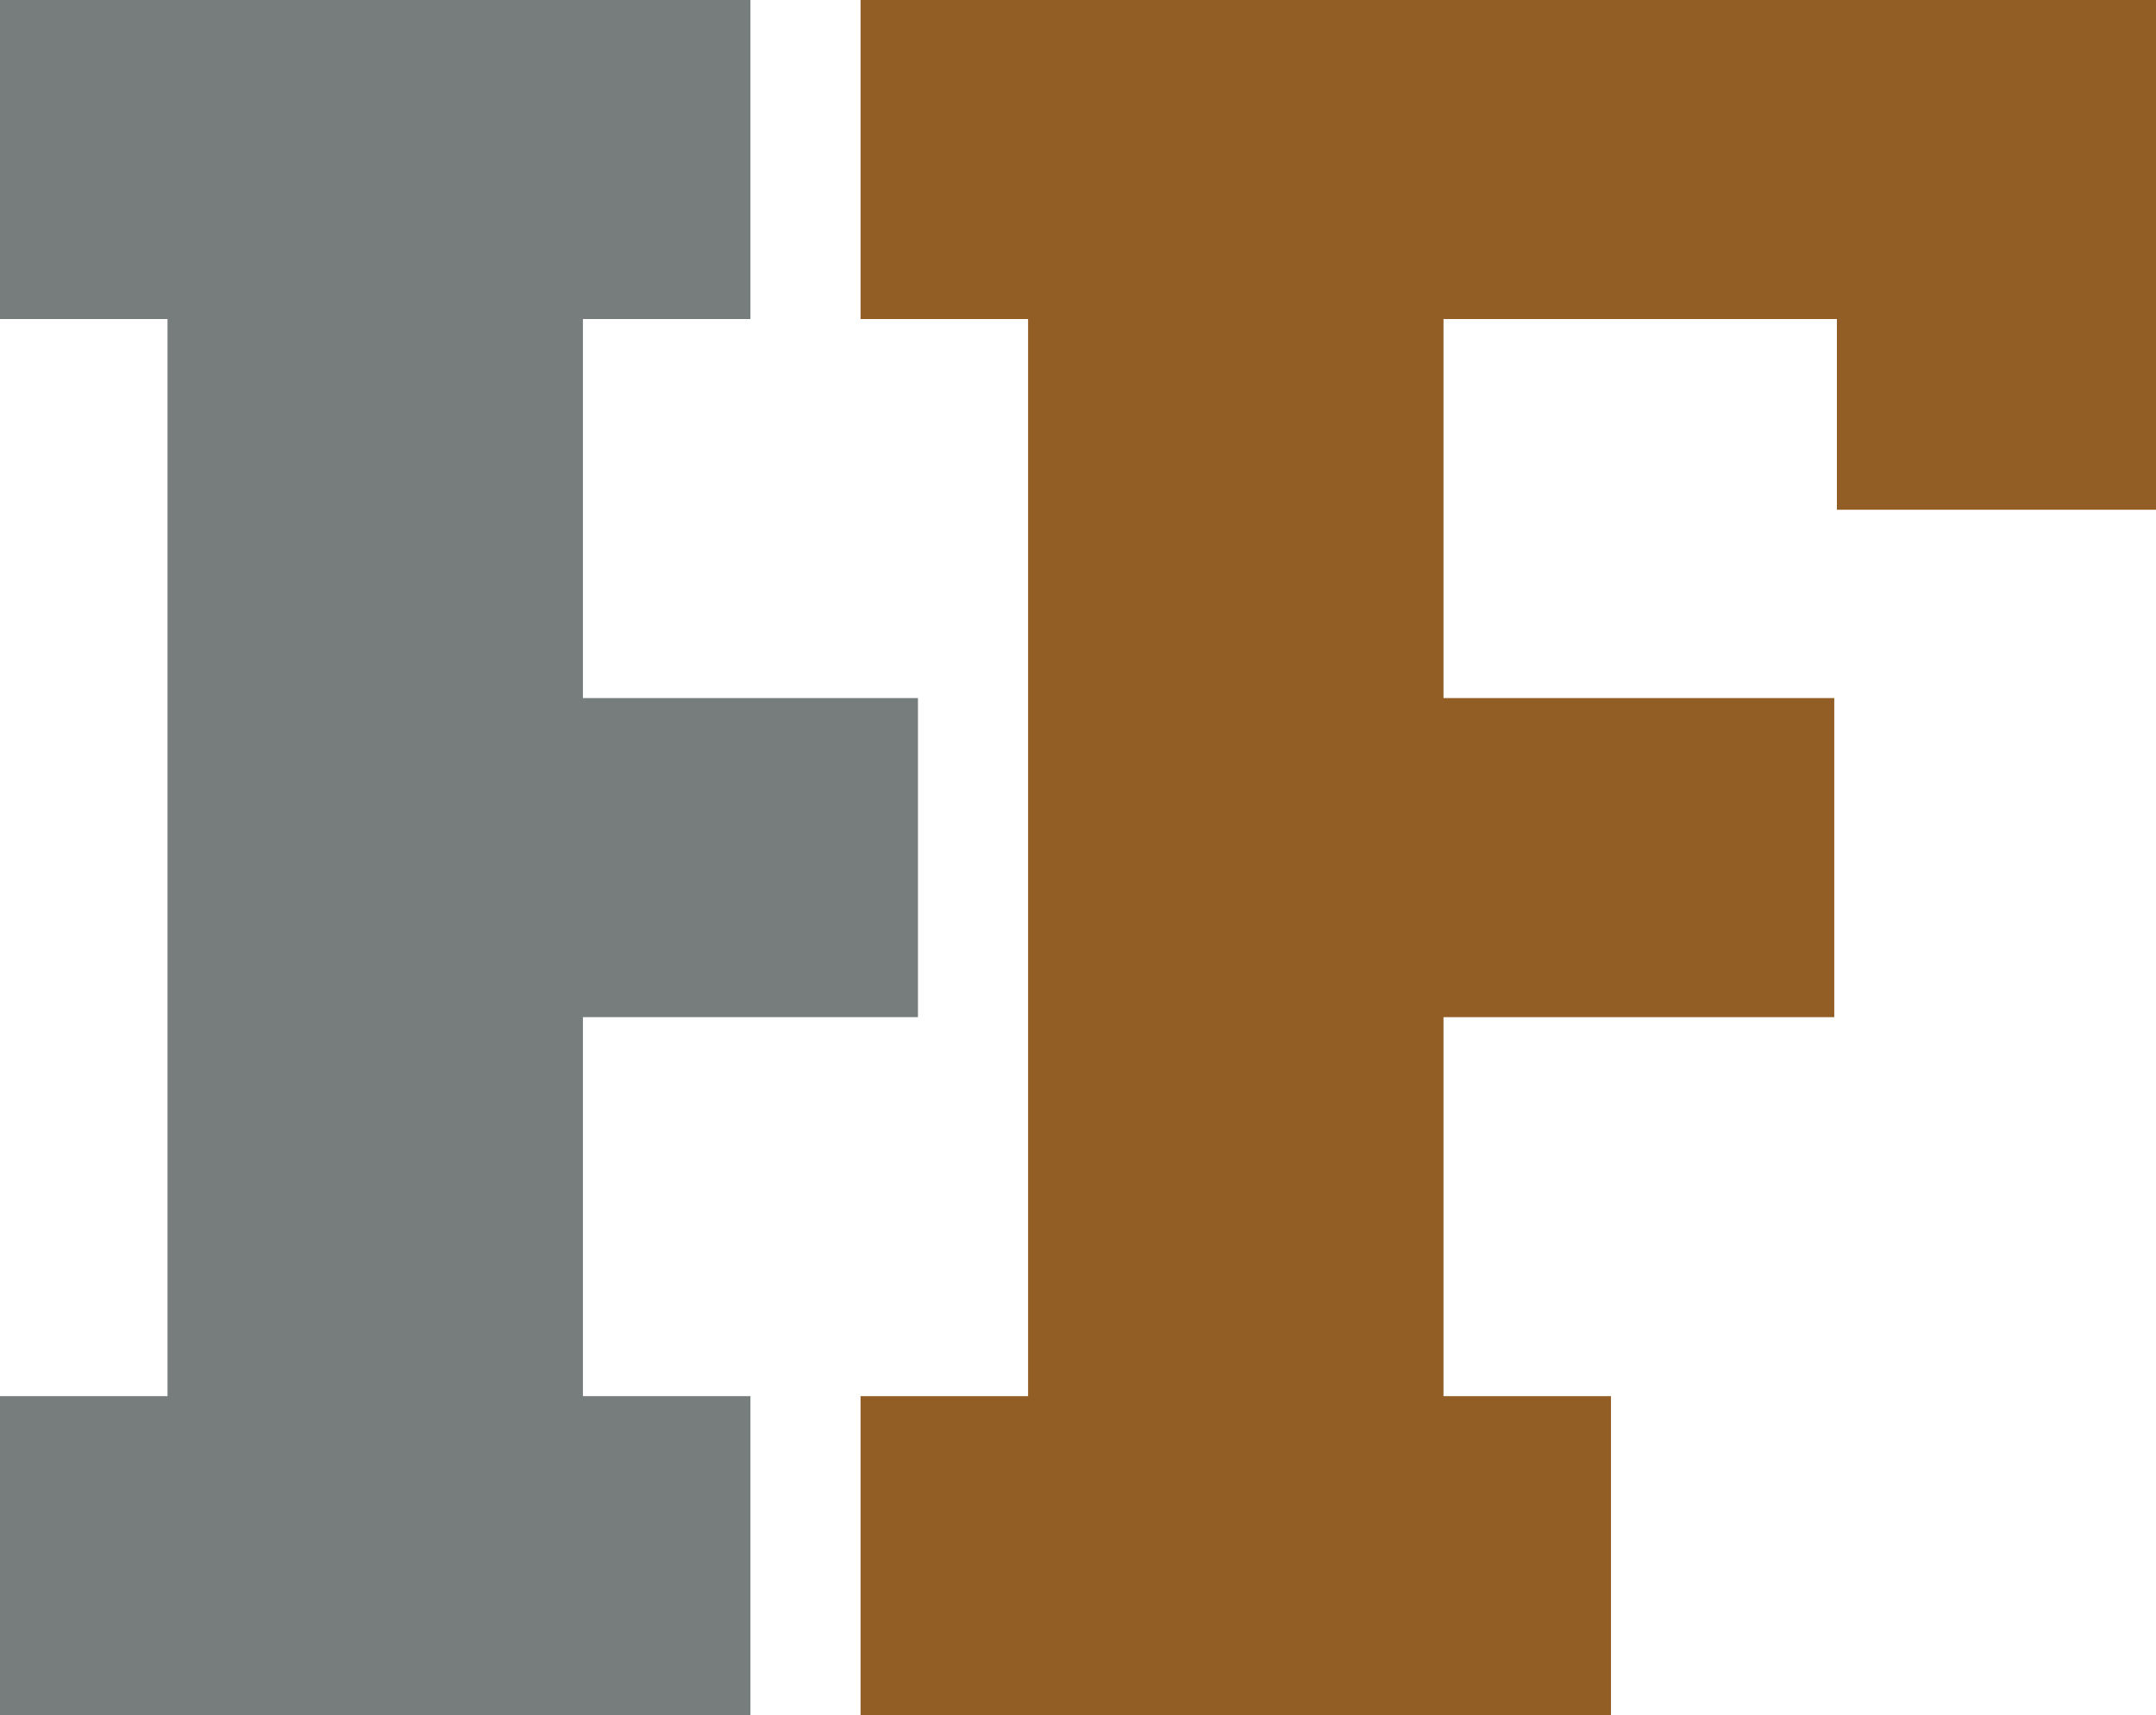
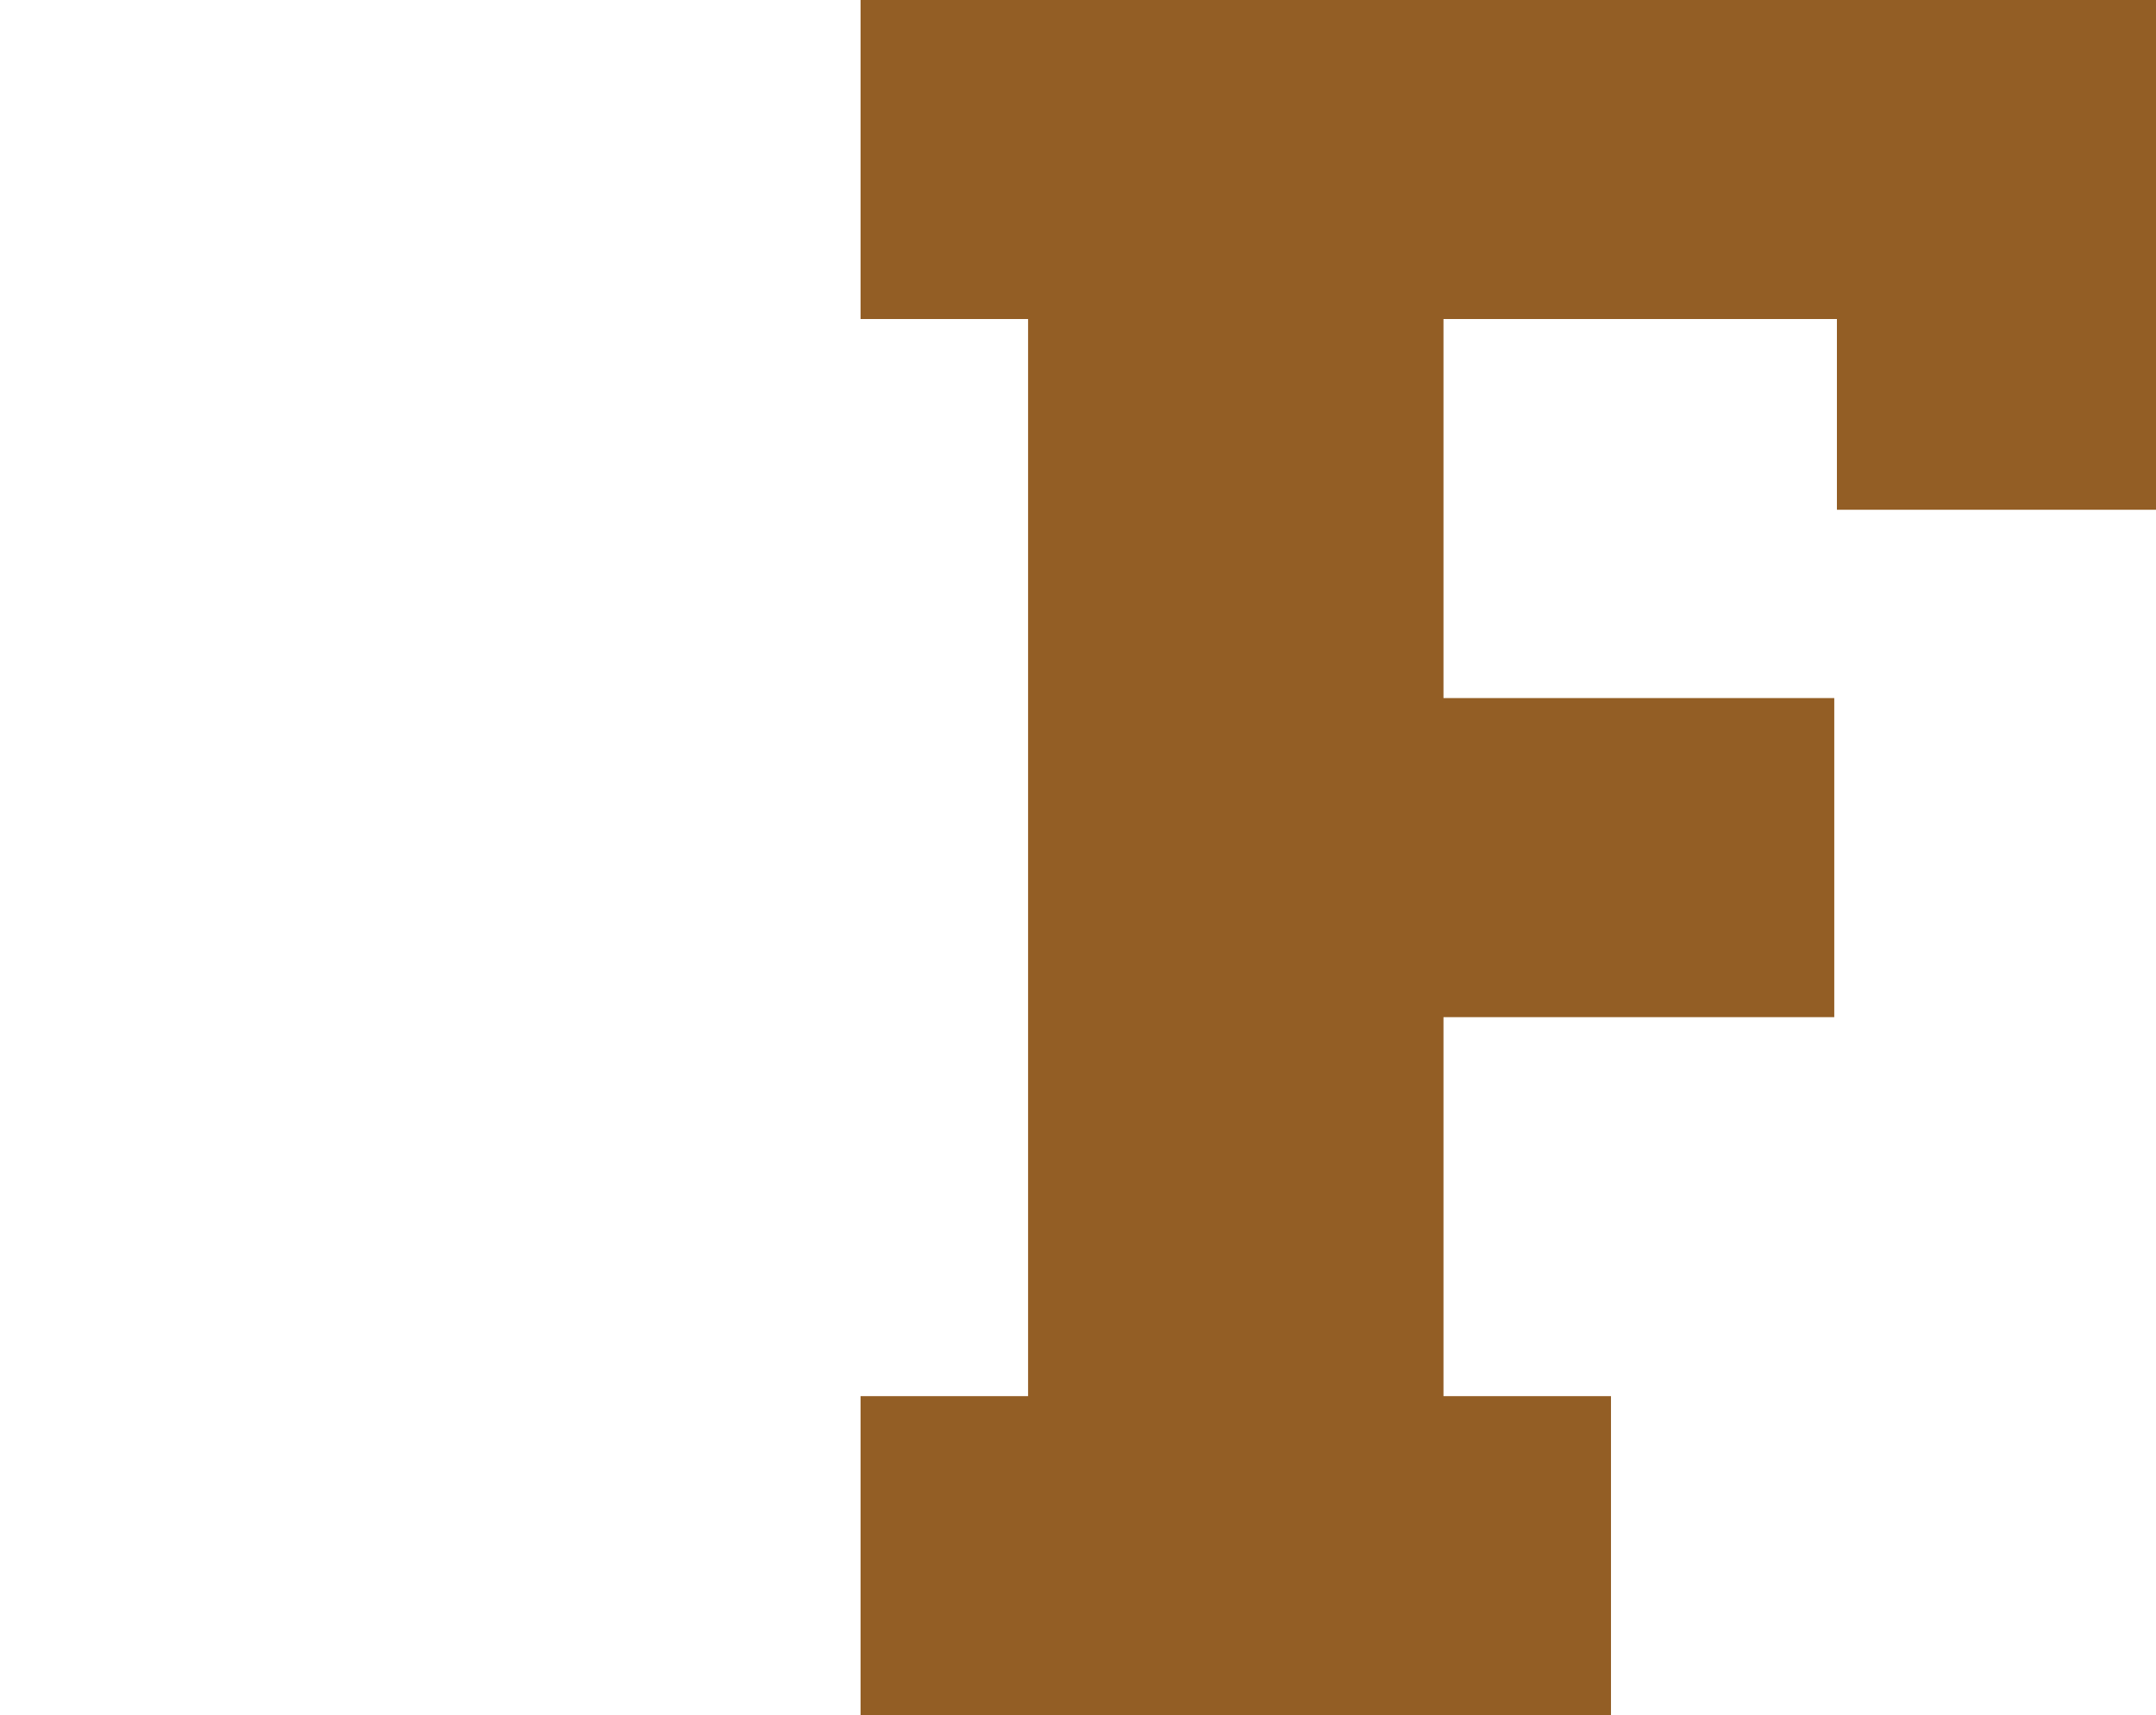
<svg xmlns="http://www.w3.org/2000/svg" width="171.873" height="136.756" viewBox="0 0 171.873 136.756">
  <g id="HF" transform="translate(-135.586 -34.301)">
    <g id="Raggruppa_676" data-name="Raggruppa 676">
-       <path id="Tracciato_1091" data-name="Tracciato 1091" d="M208.764,115.4V89.961H182.056V59.737H195.41V34.3H135.586V59.737H148.94v85.884H135.586v25.436H195.41V145.621H182.056V115.4Z" fill="#777d7c" />
      <path id="Tracciato_1092" data-name="Tracciato 1092" d="M282.022,34.3H204.188V59.737h13.355v85.884H204.188v25.435h59.823V145.621H250.658V115.4h31.153V89.961H250.658V59.737h31.364V74.946h25.437V34.3Z" fill="#935e25" />
    </g>
  </g>
</svg>